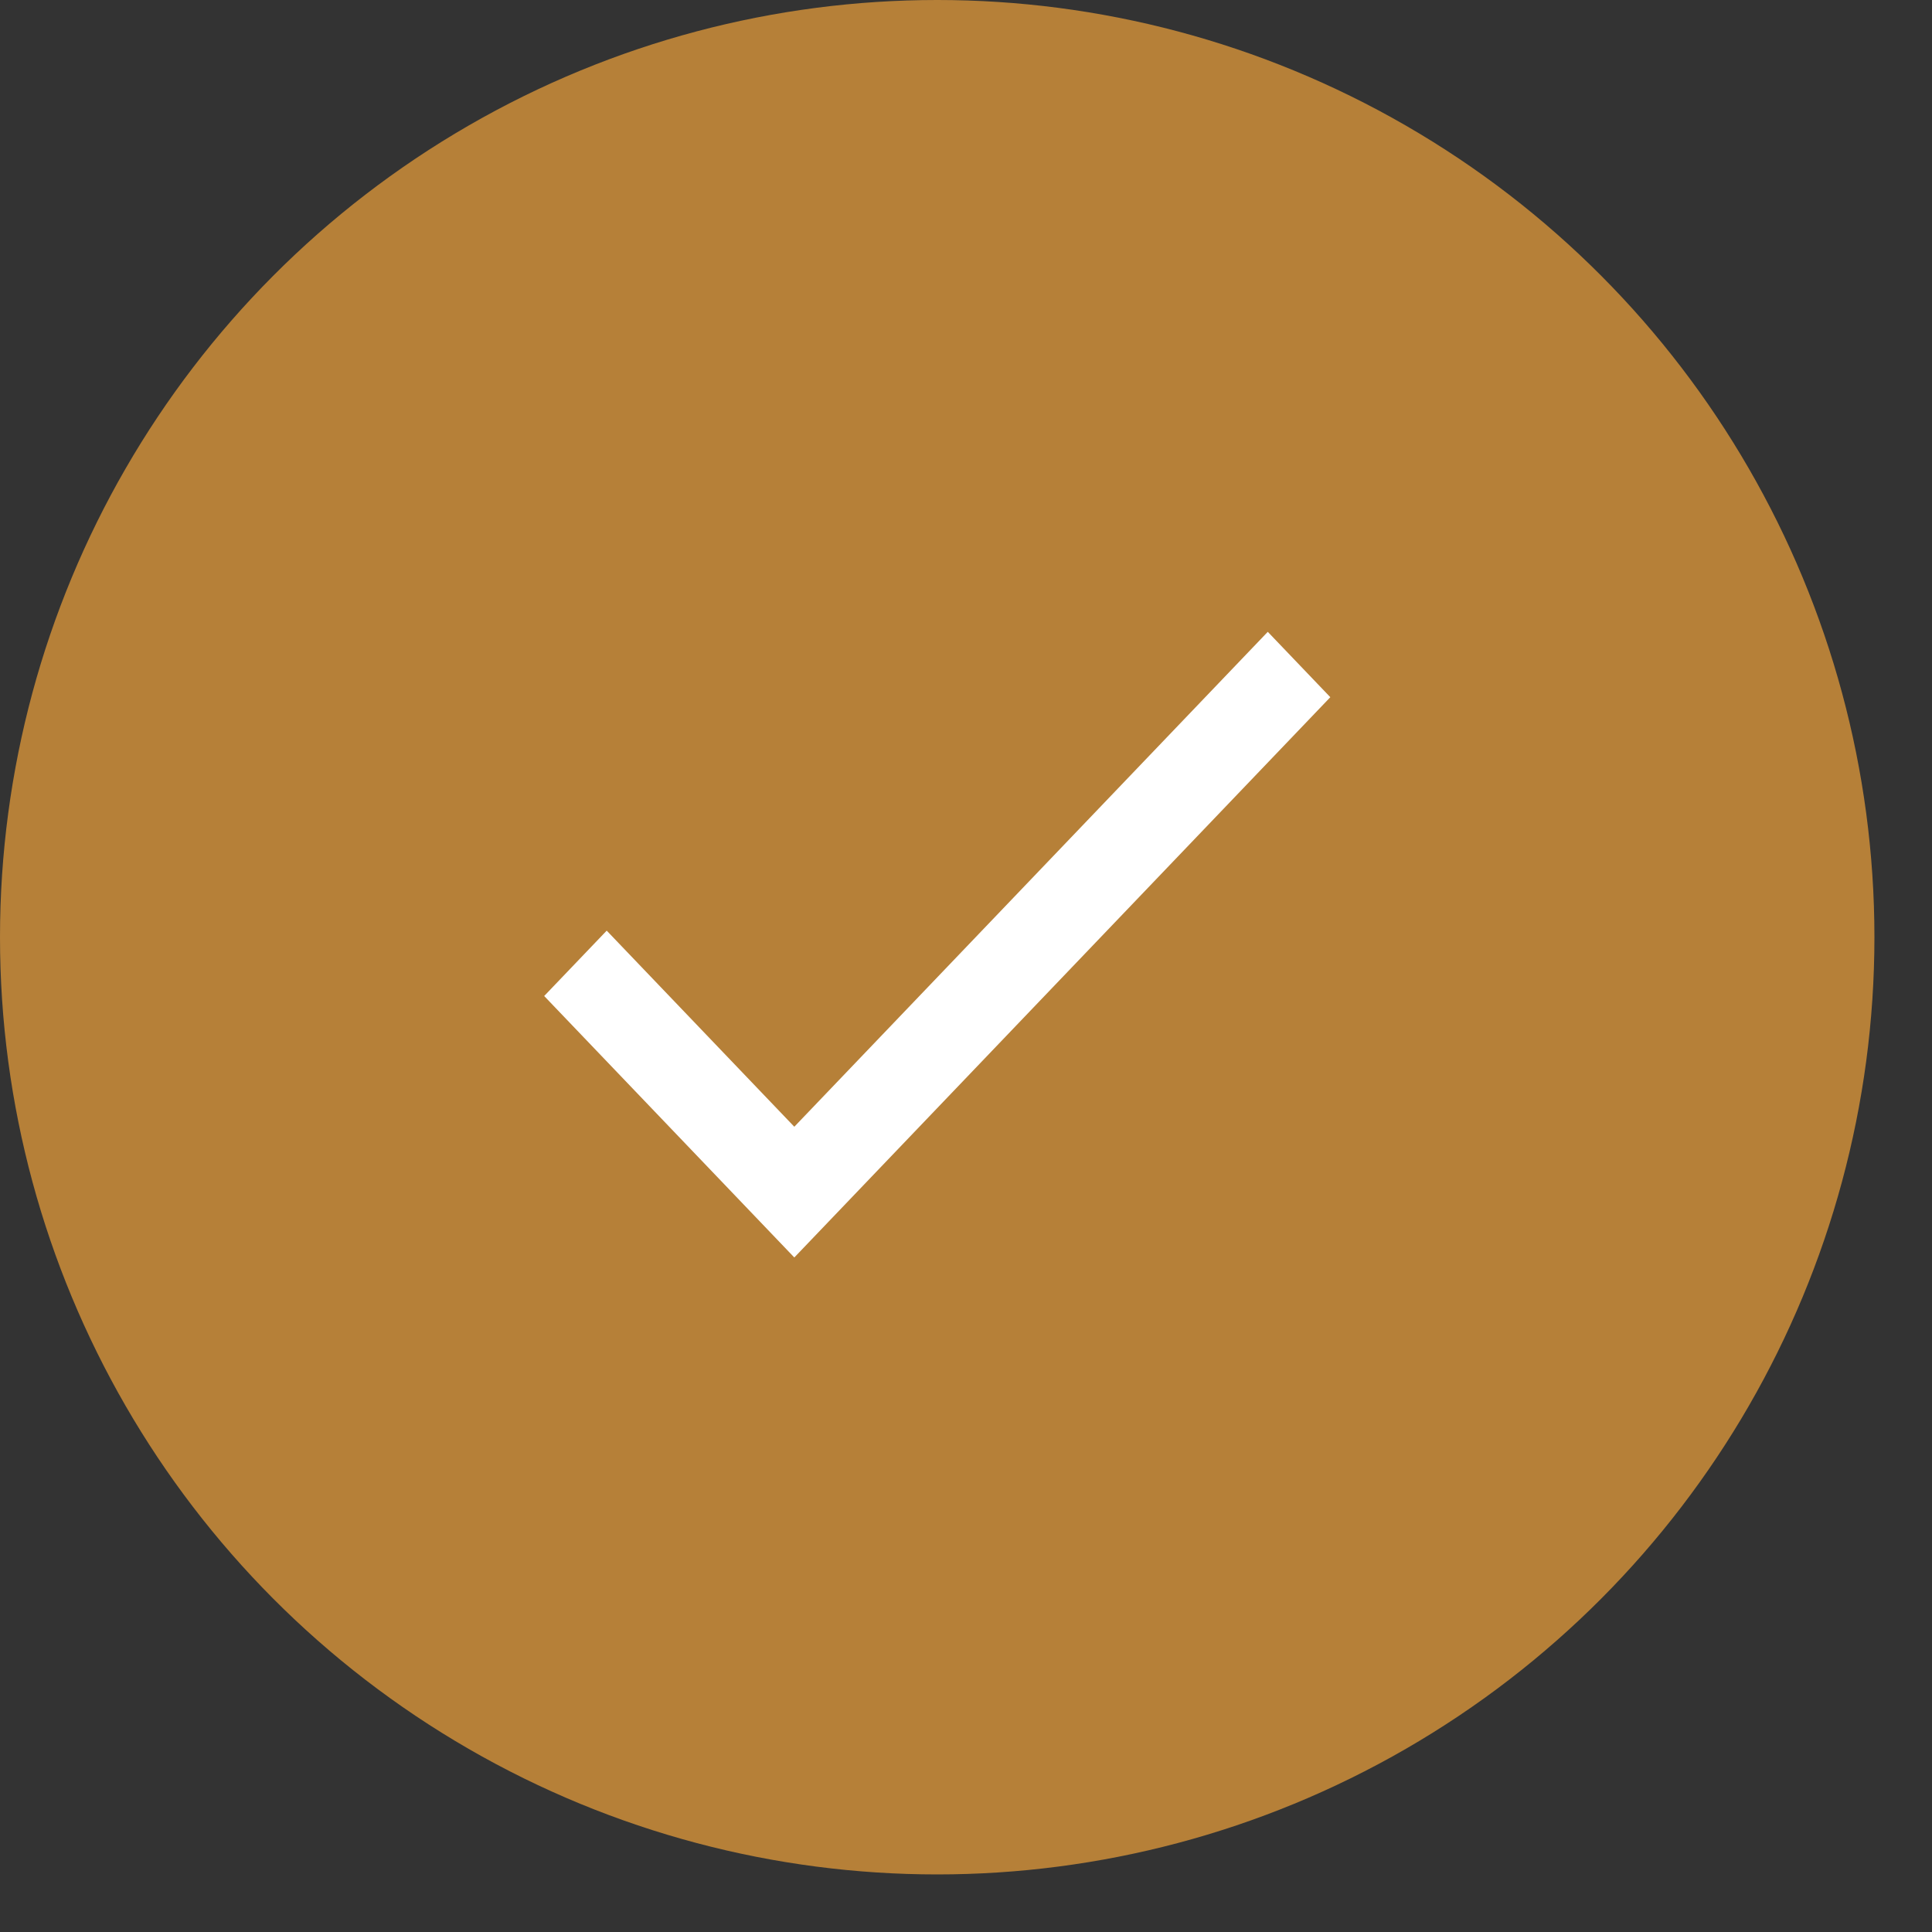
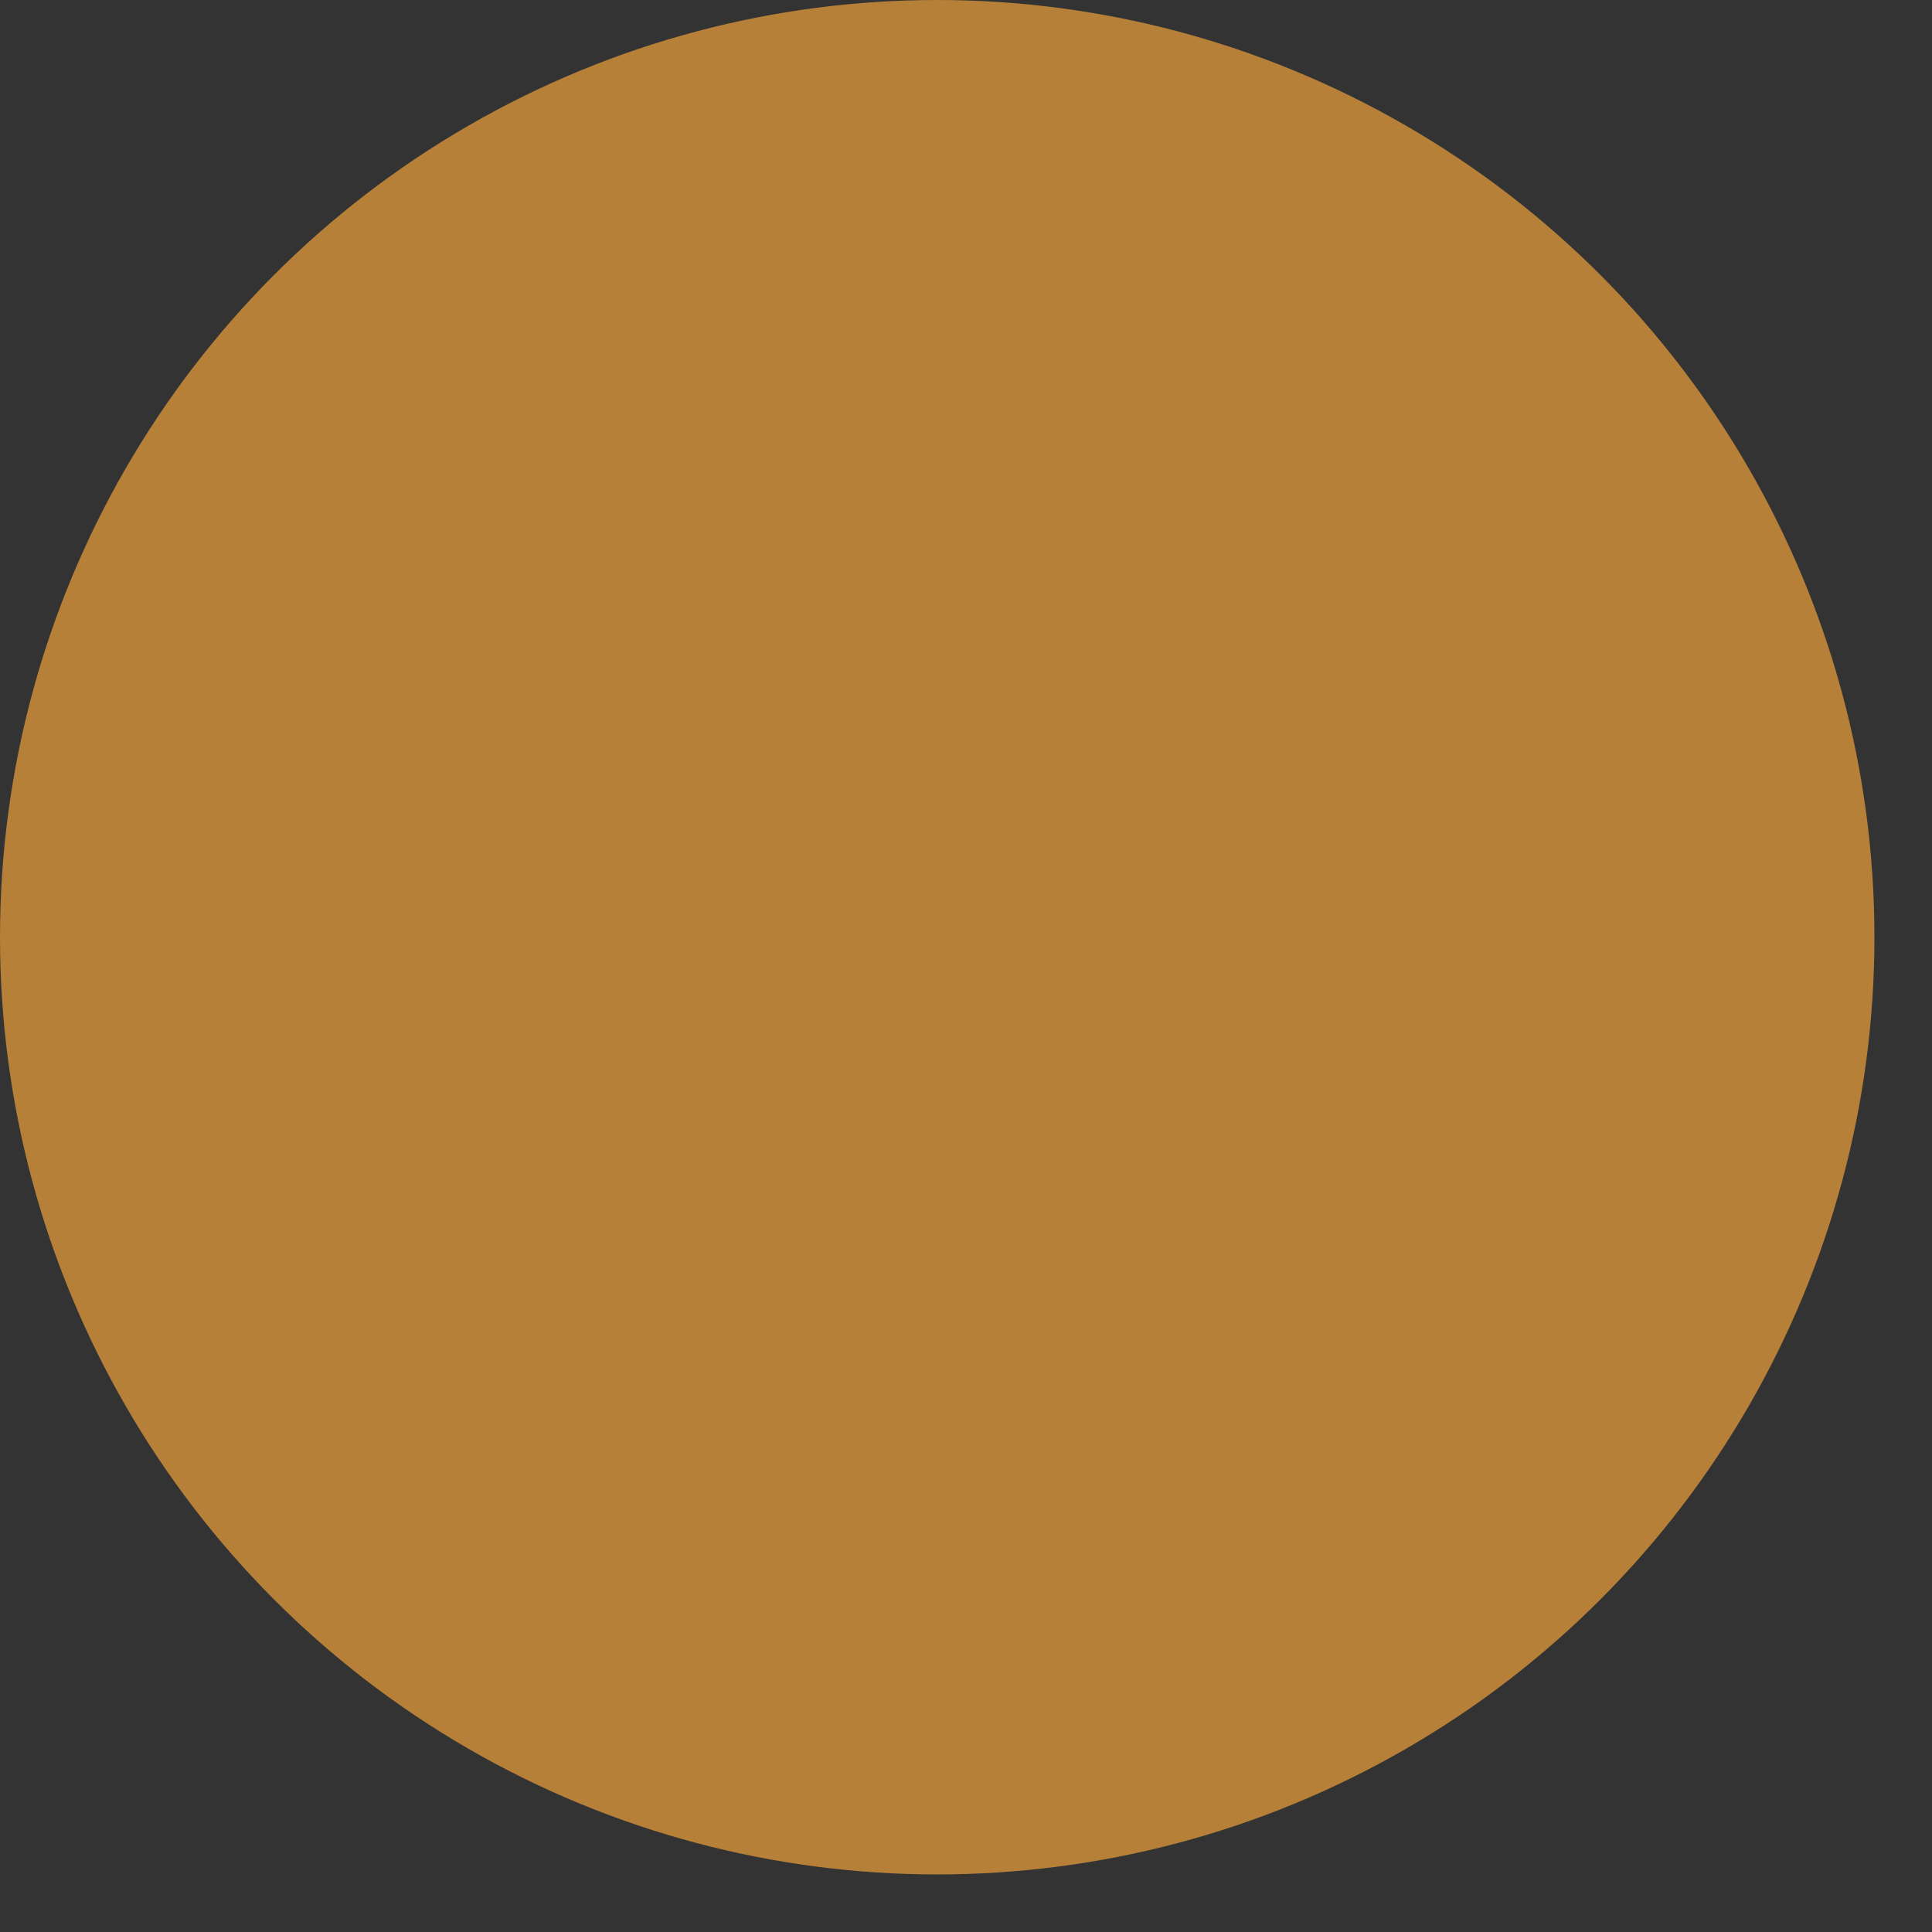
<svg xmlns="http://www.w3.org/2000/svg" width="30" height="30" viewBox="0 0 30 30" fill="none">
  <rect x="0" y="0" width="30" height="30" fill="#333333" stroke="none" />
  <circle cx="14.553" cy="14.553" r="14.553" fill="#B68038" />
-   <path d="M12.334 17.496L9.421 14.451L8.45 15.466L12.334 19.526L20.657 10.826L19.686 9.811L12.334 17.496Z" fill="white" />
</svg>